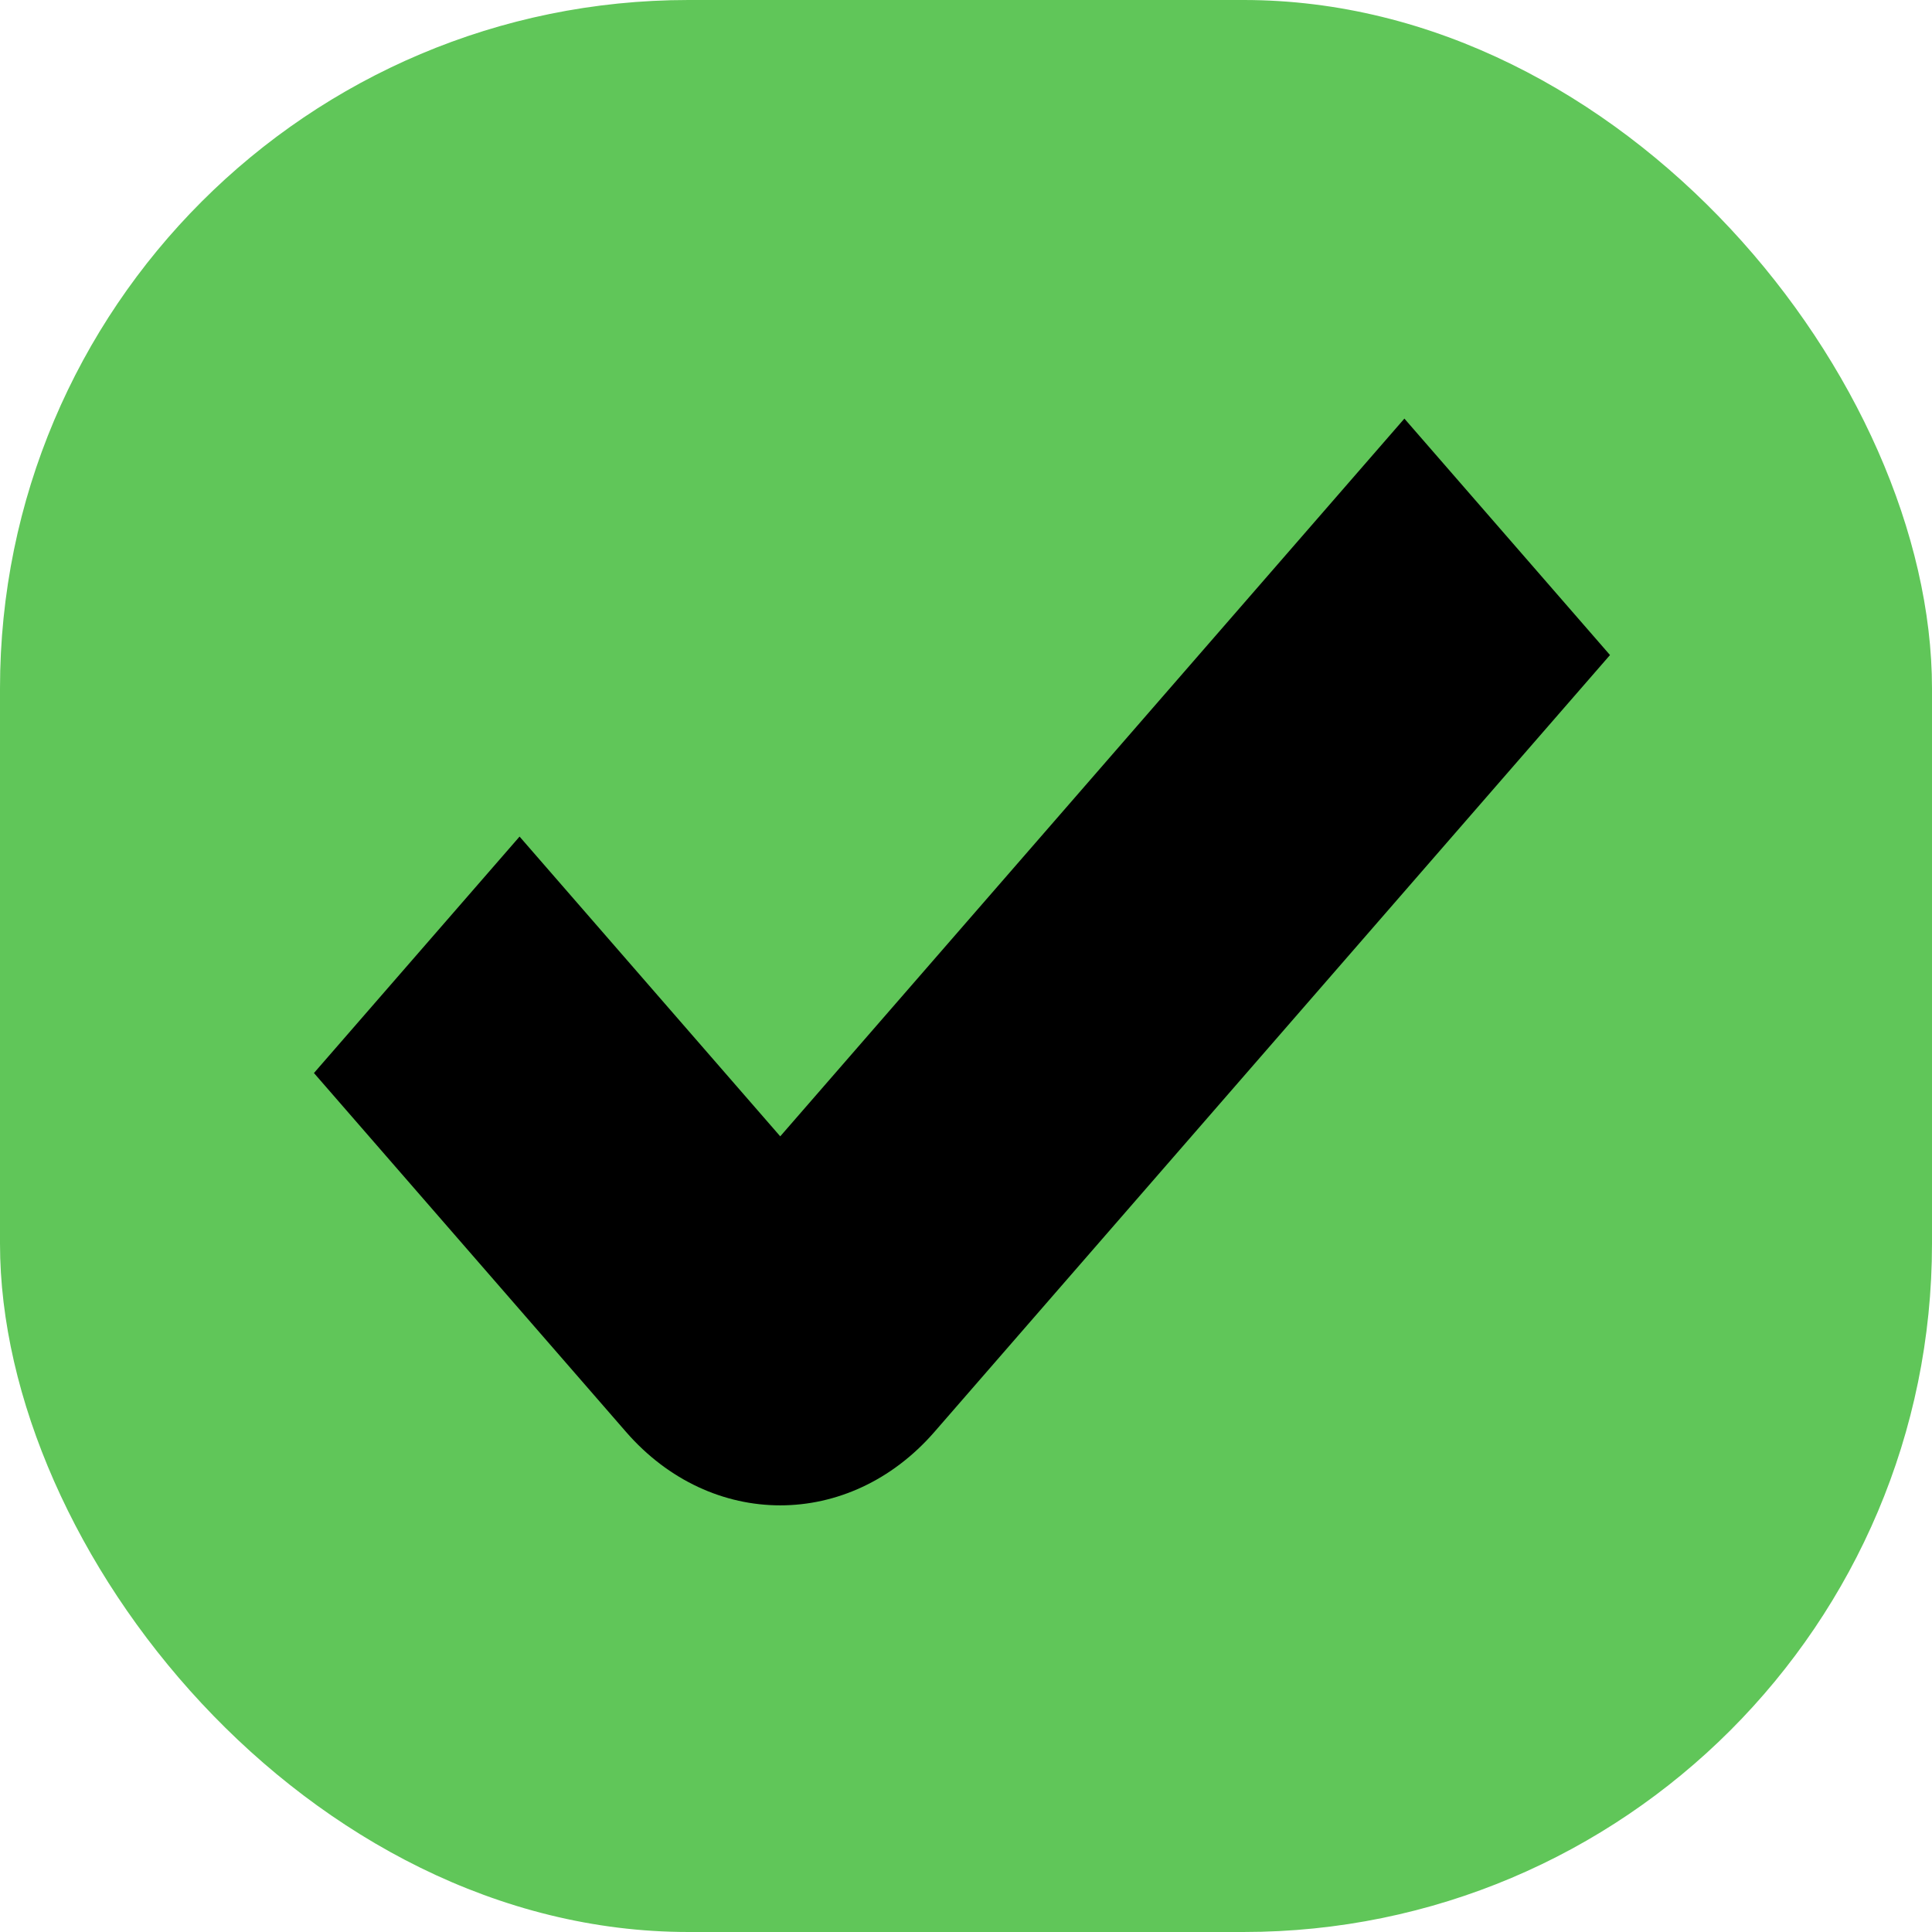
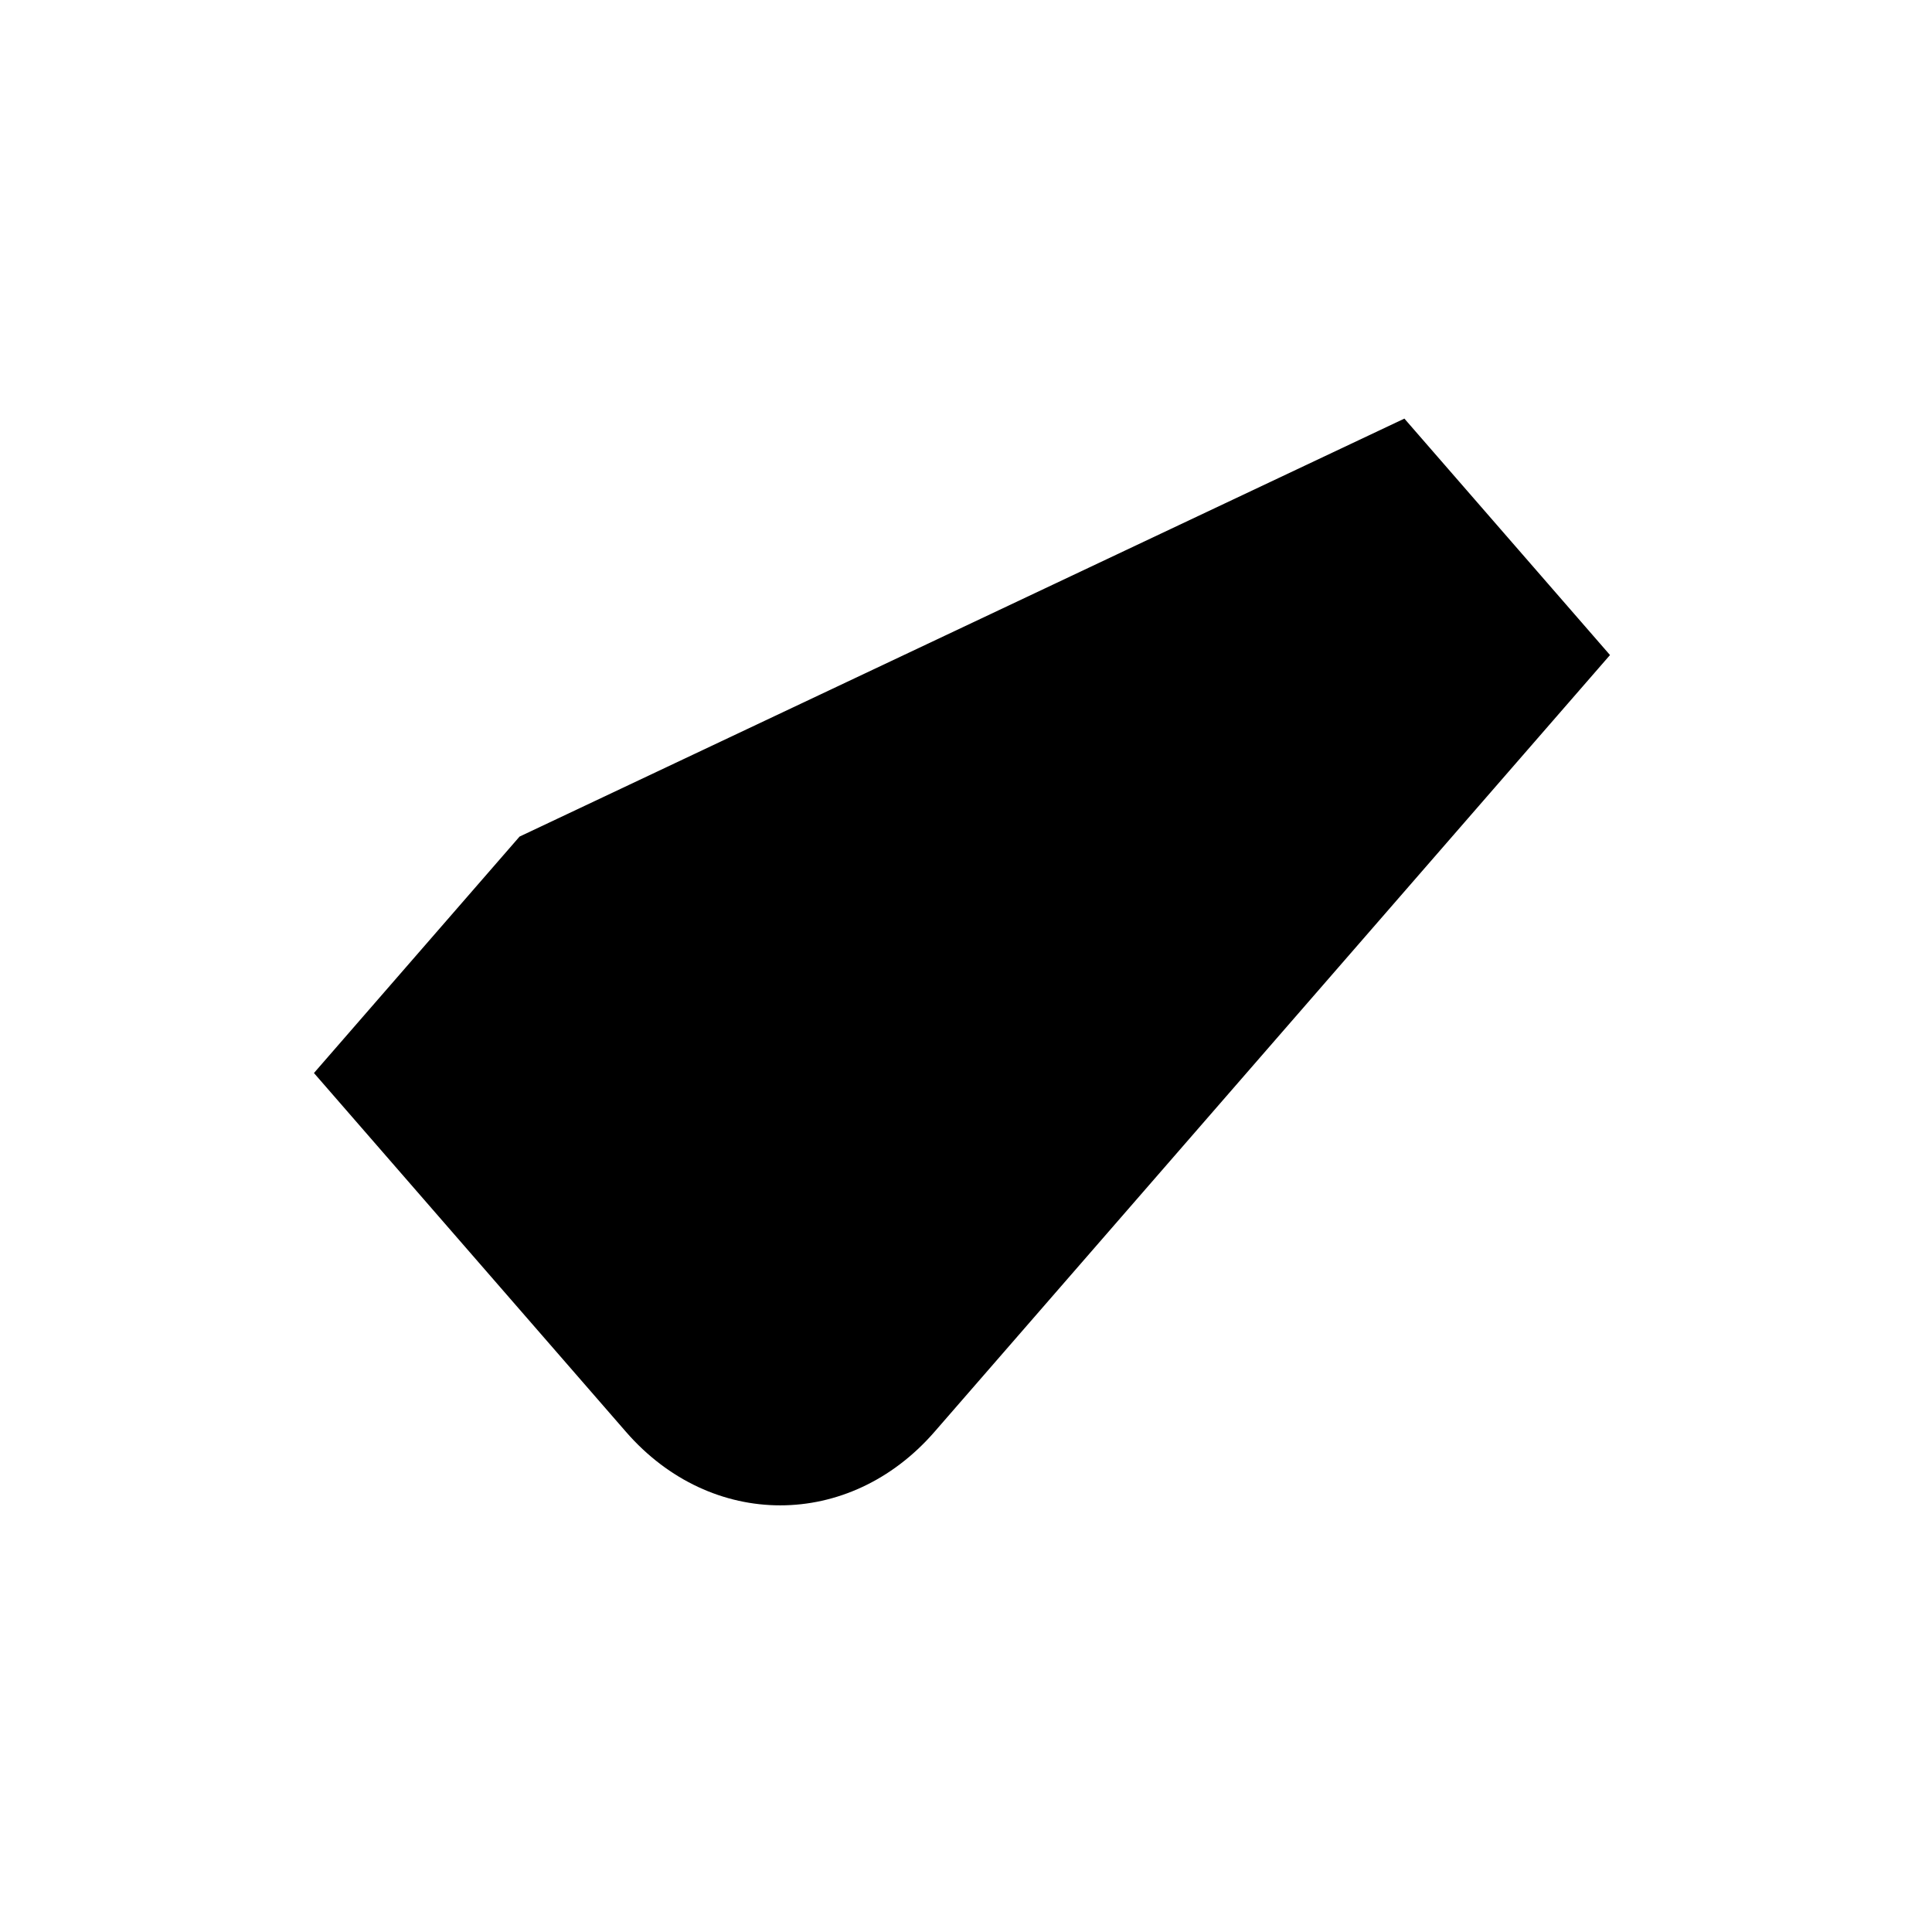
<svg xmlns="http://www.w3.org/2000/svg" fill="none" viewBox="0 0 240 240" height="240" width="240">
-   <rect fill="#60C659" rx="85.52" height="240" width="240" />
-   <path fill="black" d="M64.542 103.923L96.924 141.16L174.458 52L200 81.372L116.08 177.875C105.5 190.042 88.347 190.042 77.767 177.875L39 133.295L64.542 103.923Z" clip-rule="evenodd" fill-rule="evenodd" />
+   <path fill="black" d="M64.542 103.923L174.458 52L200 81.372L116.08 177.875C105.5 190.042 88.347 190.042 77.767 177.875L39 133.295L64.542 103.923Z" clip-rule="evenodd" fill-rule="evenodd" />
</svg>